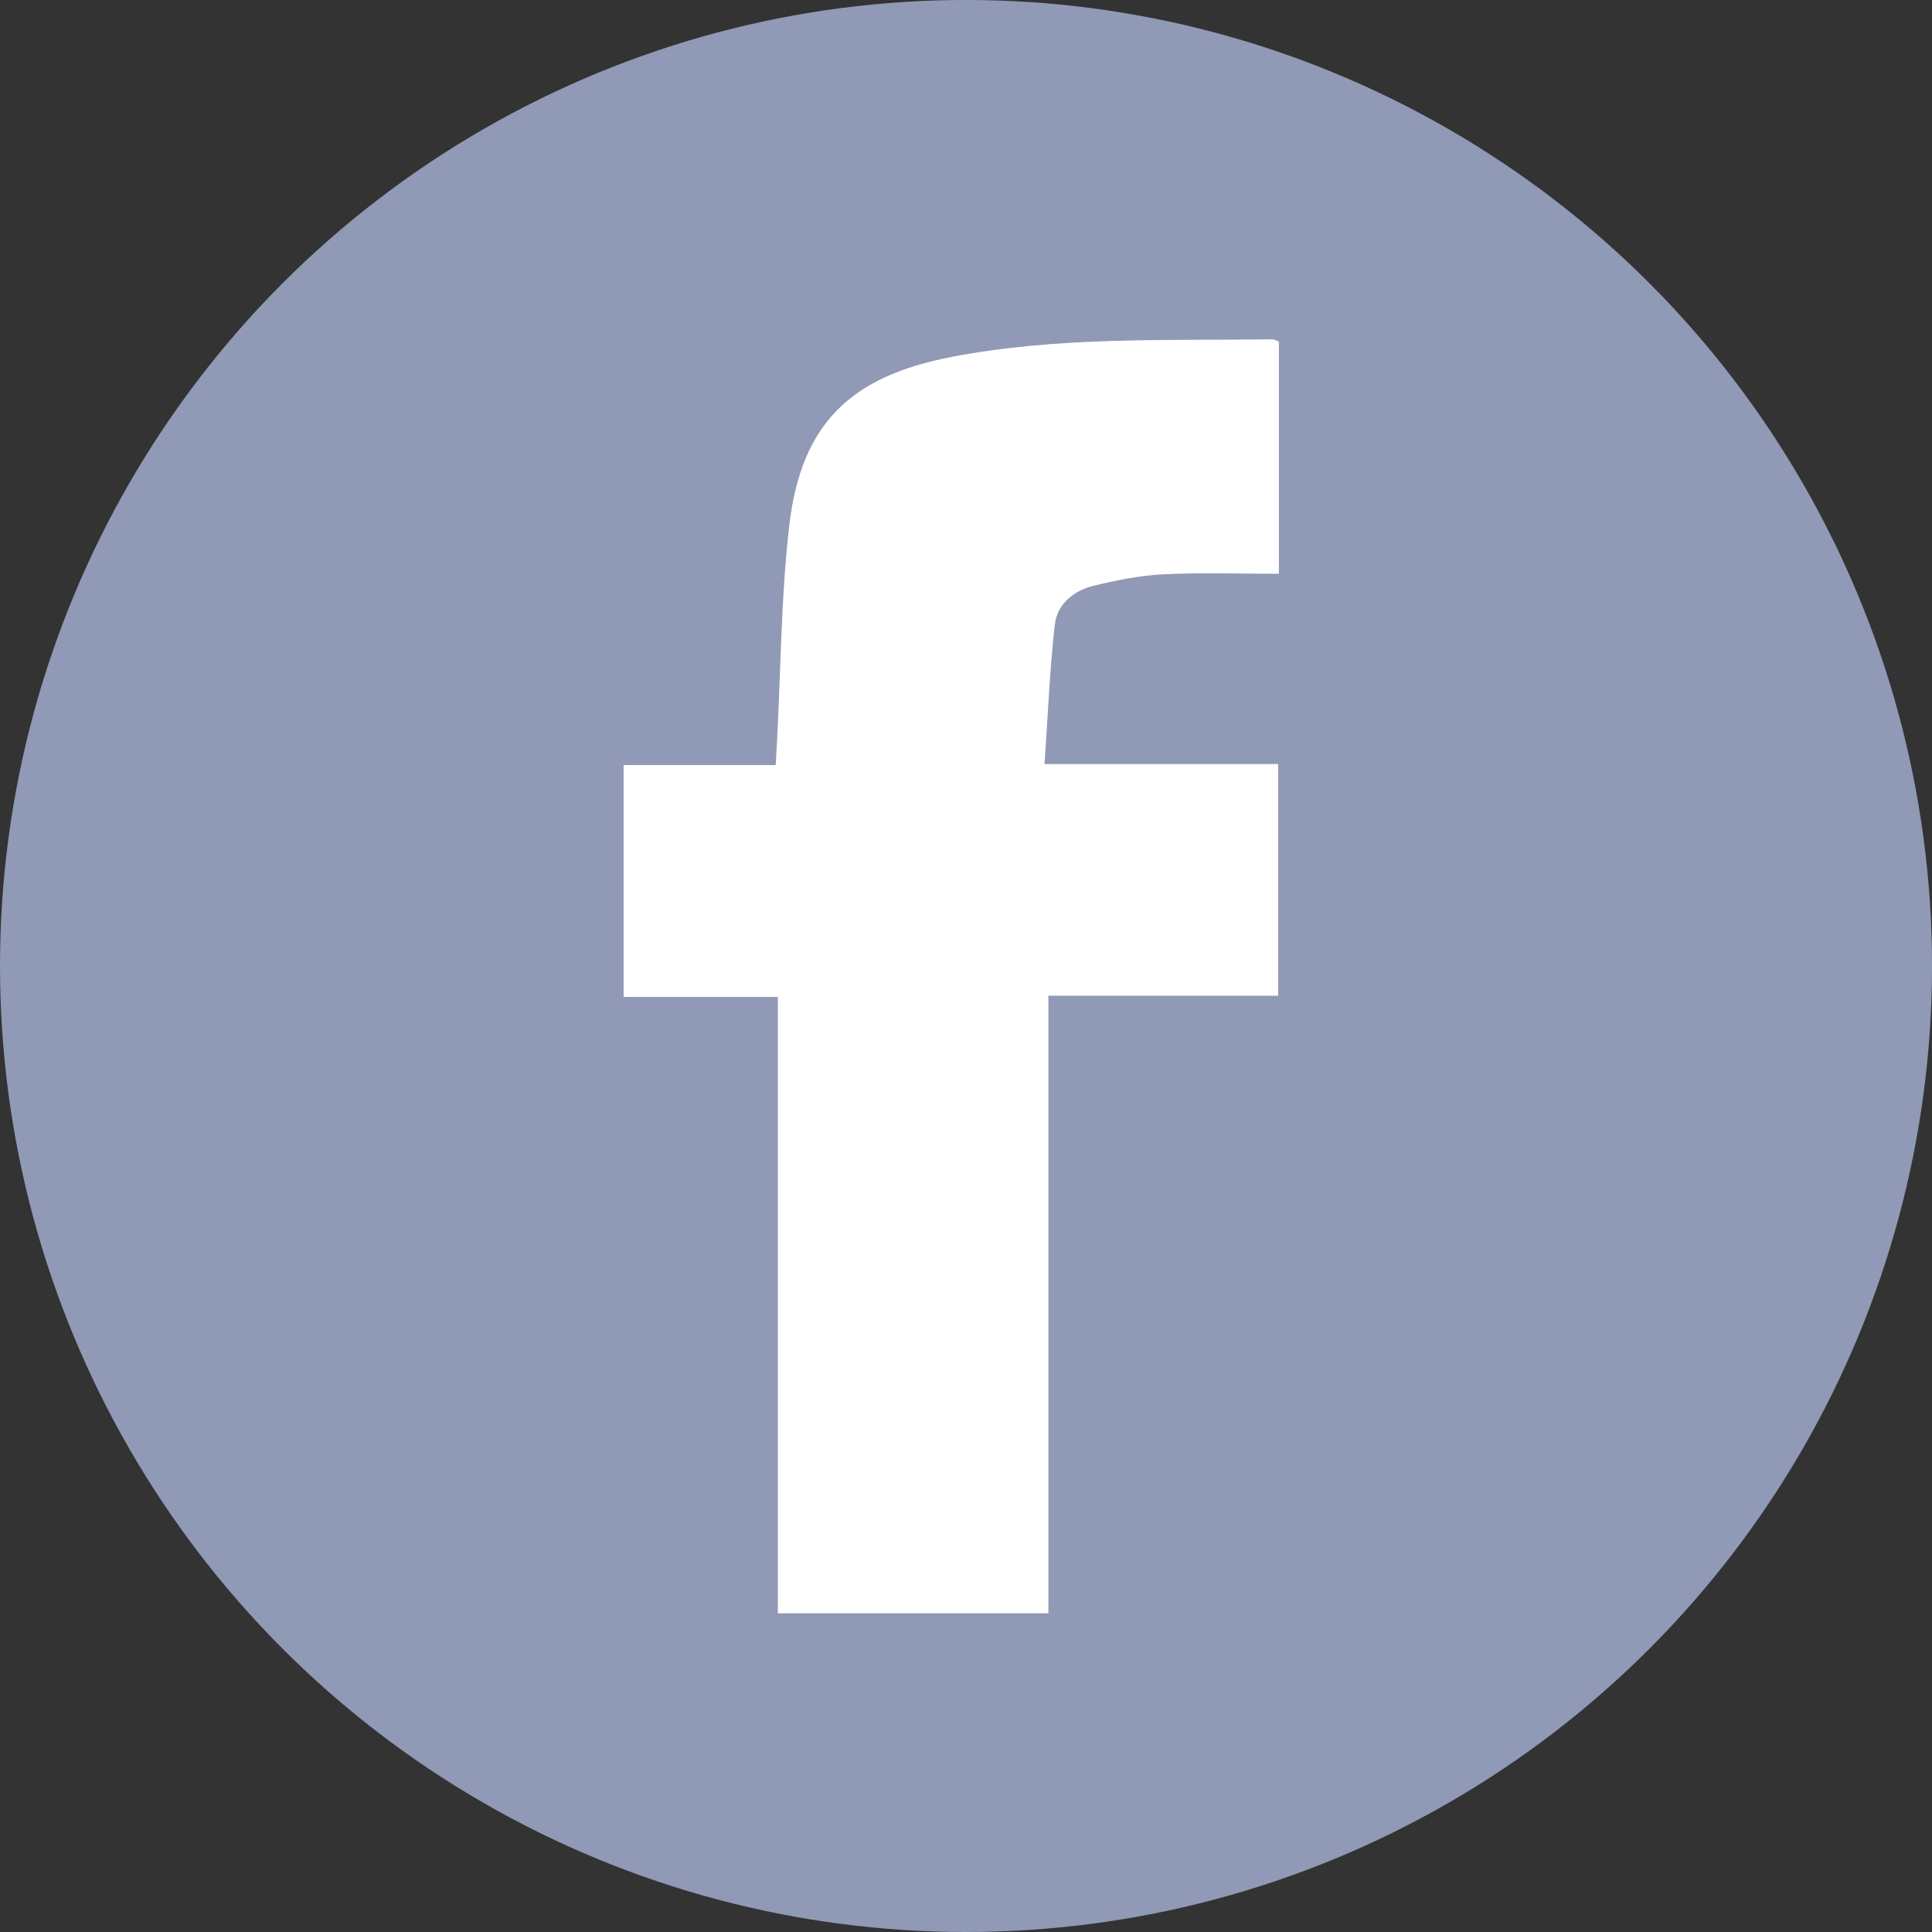
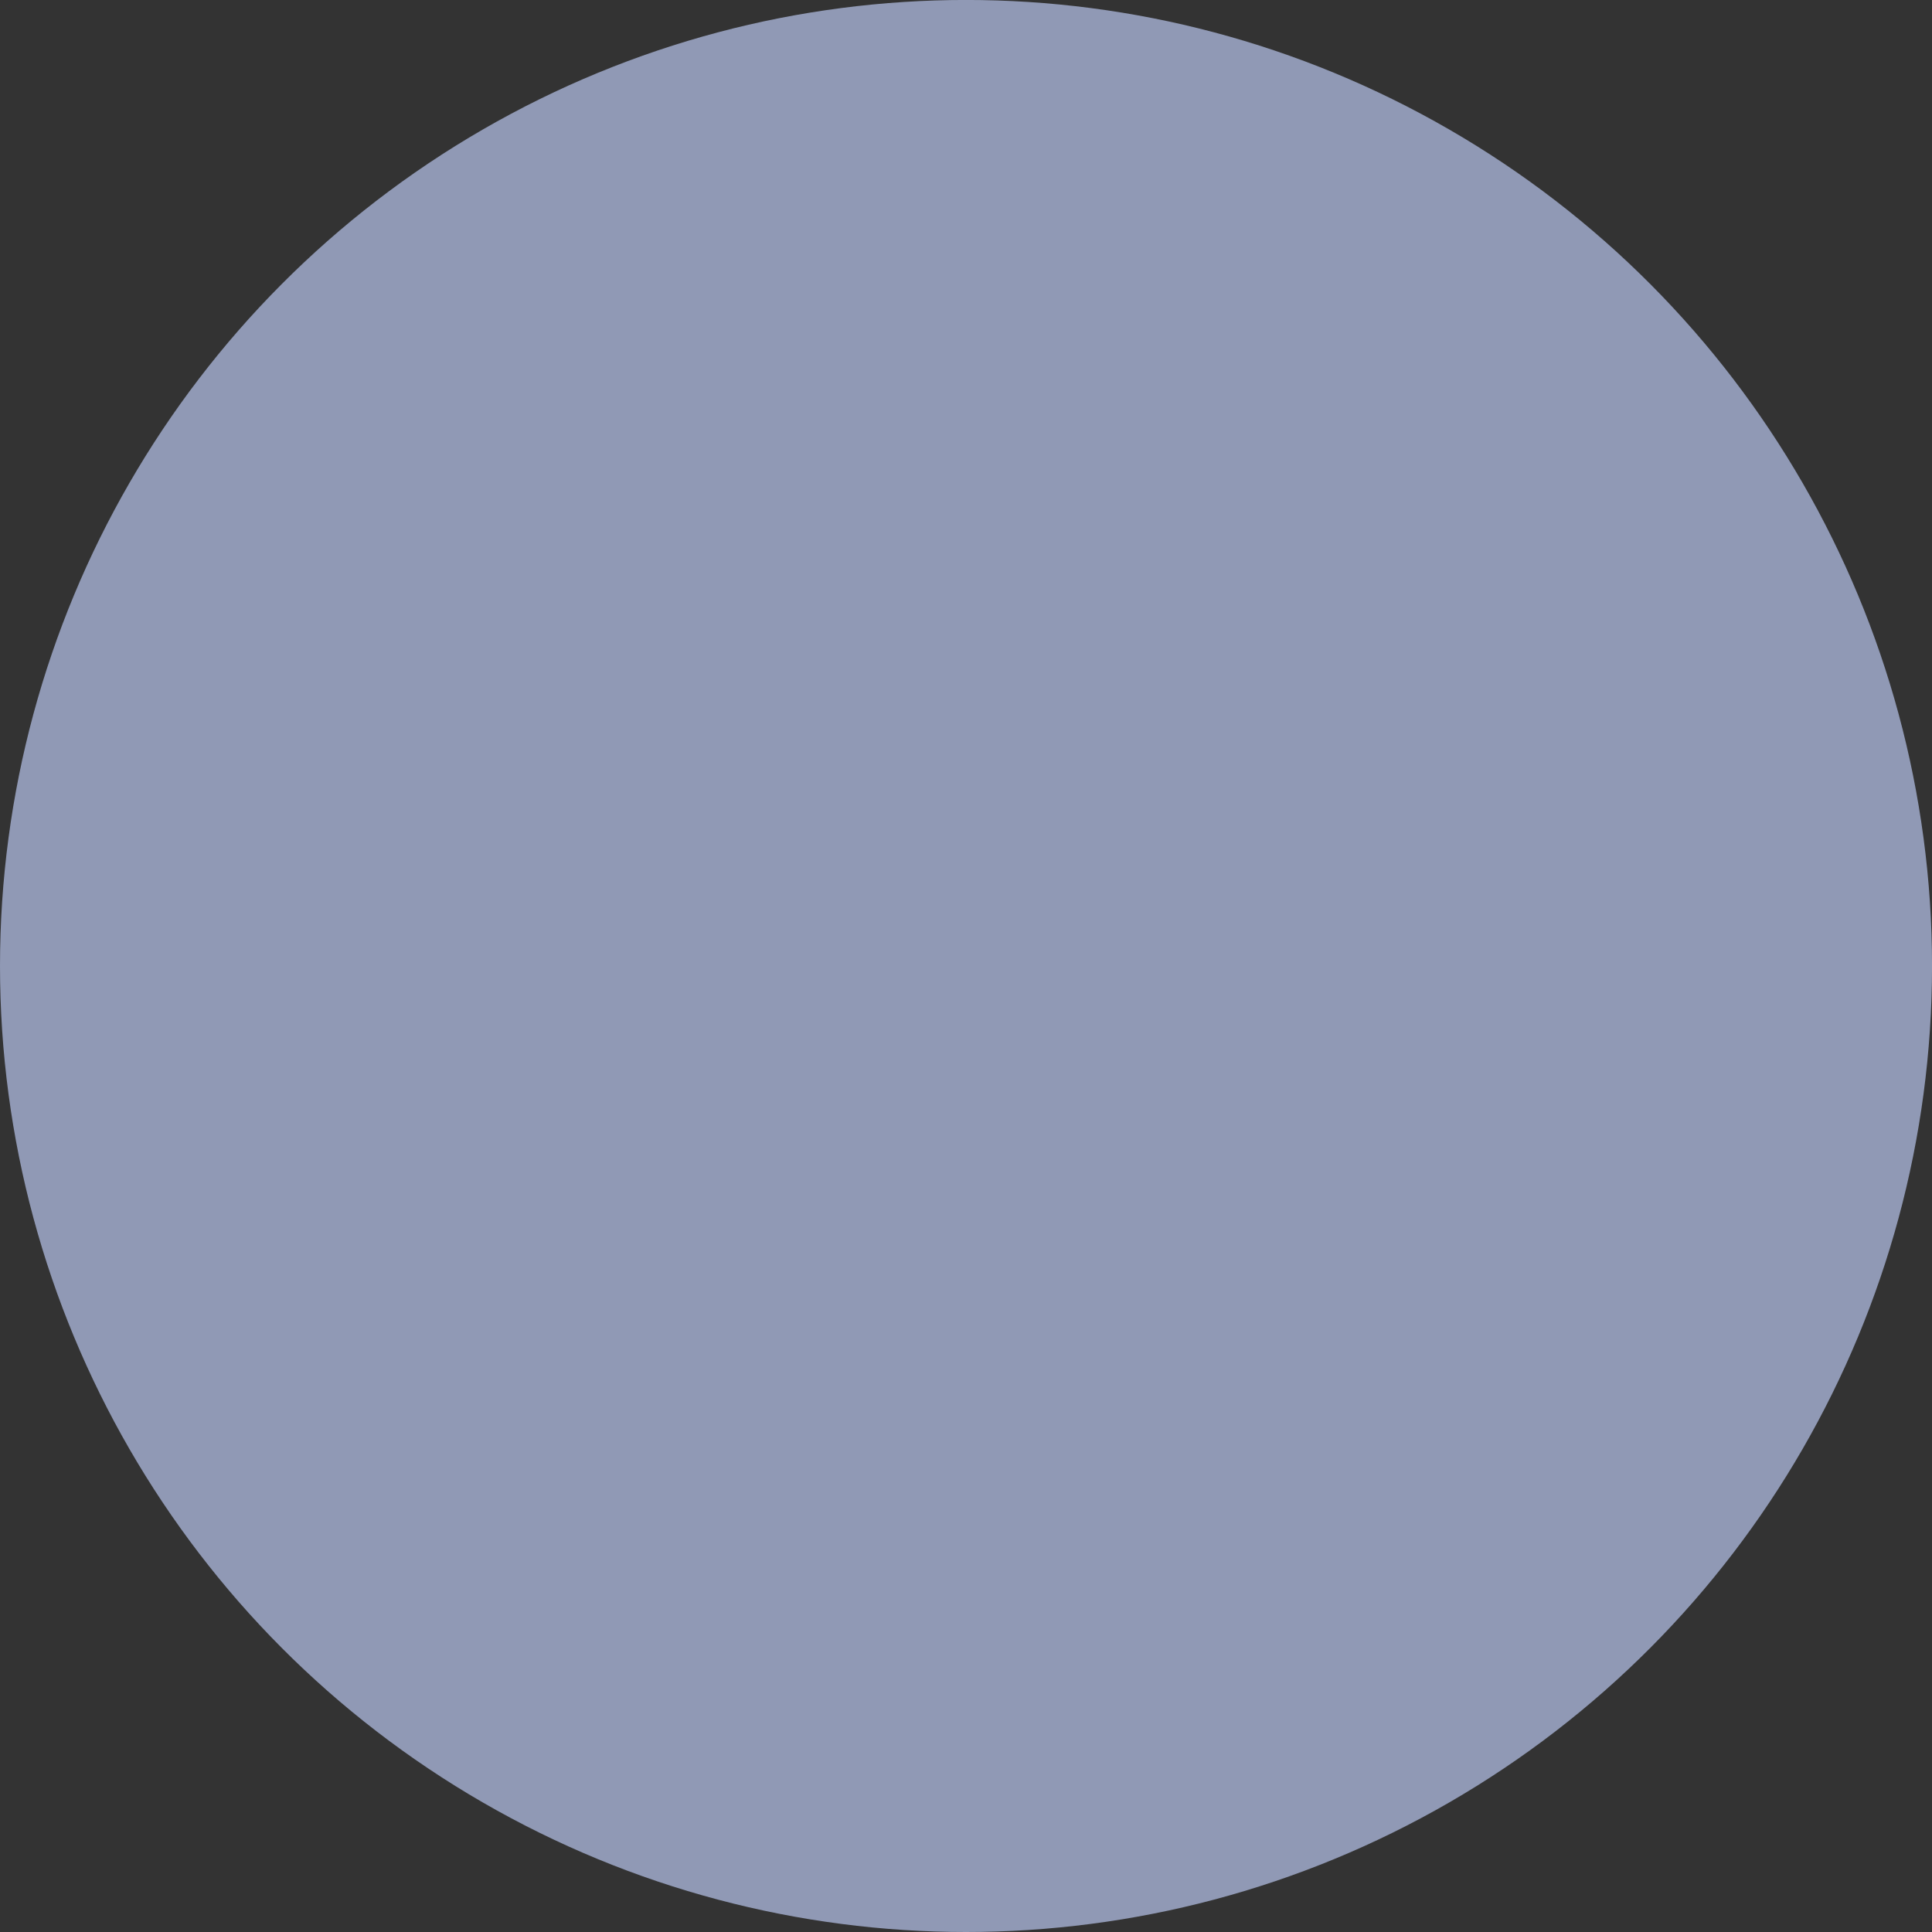
<svg xmlns="http://www.w3.org/2000/svg" version="1.1" id="Layer_1" x="0px" y="0px" width="56.247px" height="56.247px" viewBox="0 0 56.247 56.247" enable-background="new 0 0 56.247 56.247" xml:space="preserve">
  <rect x="0" y="0" width="56.247" height="56.247" fill="#333333" stroke="none" />
  <circle fill="#9099B5" cx="28.124" cy="28.123" r="28.124" />
  <g id="ZMPFfr.tif">
    <g>
-       <path fill="#FFFFFF" d="M37.234,16.705c-1.159,0-2.269-0.04-3.37,0.015c-0.677,0.033-1.355,0.172-2.018,0.332    c-0.582,0.141-1.068,0.528-1.137,1.133c-0.149,1.328-0.203,2.668-0.299,4.059c2.371,0,4.562,0,6.801,0c0,2.254,0,4.46,0,6.745    c-2.196,0-4.401,0-6.688,0c0,6.031,0,11.986,0,17.979c-2.654,0-5.226,0-7.878,0c0-5.961,0-11.914,0-17.944    c-1.537,0-2.998,0-4.489,0c0-2.283,0-4.49,0-6.751c1.467,0,2.911,0,4.427,0c0.016-0.28,0.028-0.512,0.041-0.742    c0.109-2.072,0.115-4.156,0.352-6.213c0.34-2.956,1.756-4.354,4.721-4.926c3.091-0.597,6.224-0.473,9.345-0.513    c0.057-0.001,0.111,0.037,0.191,0.065C37.234,12.135,37.234,14.327,37.234,16.705z" />
-     </g>
+       </g>
  </g>
</svg>